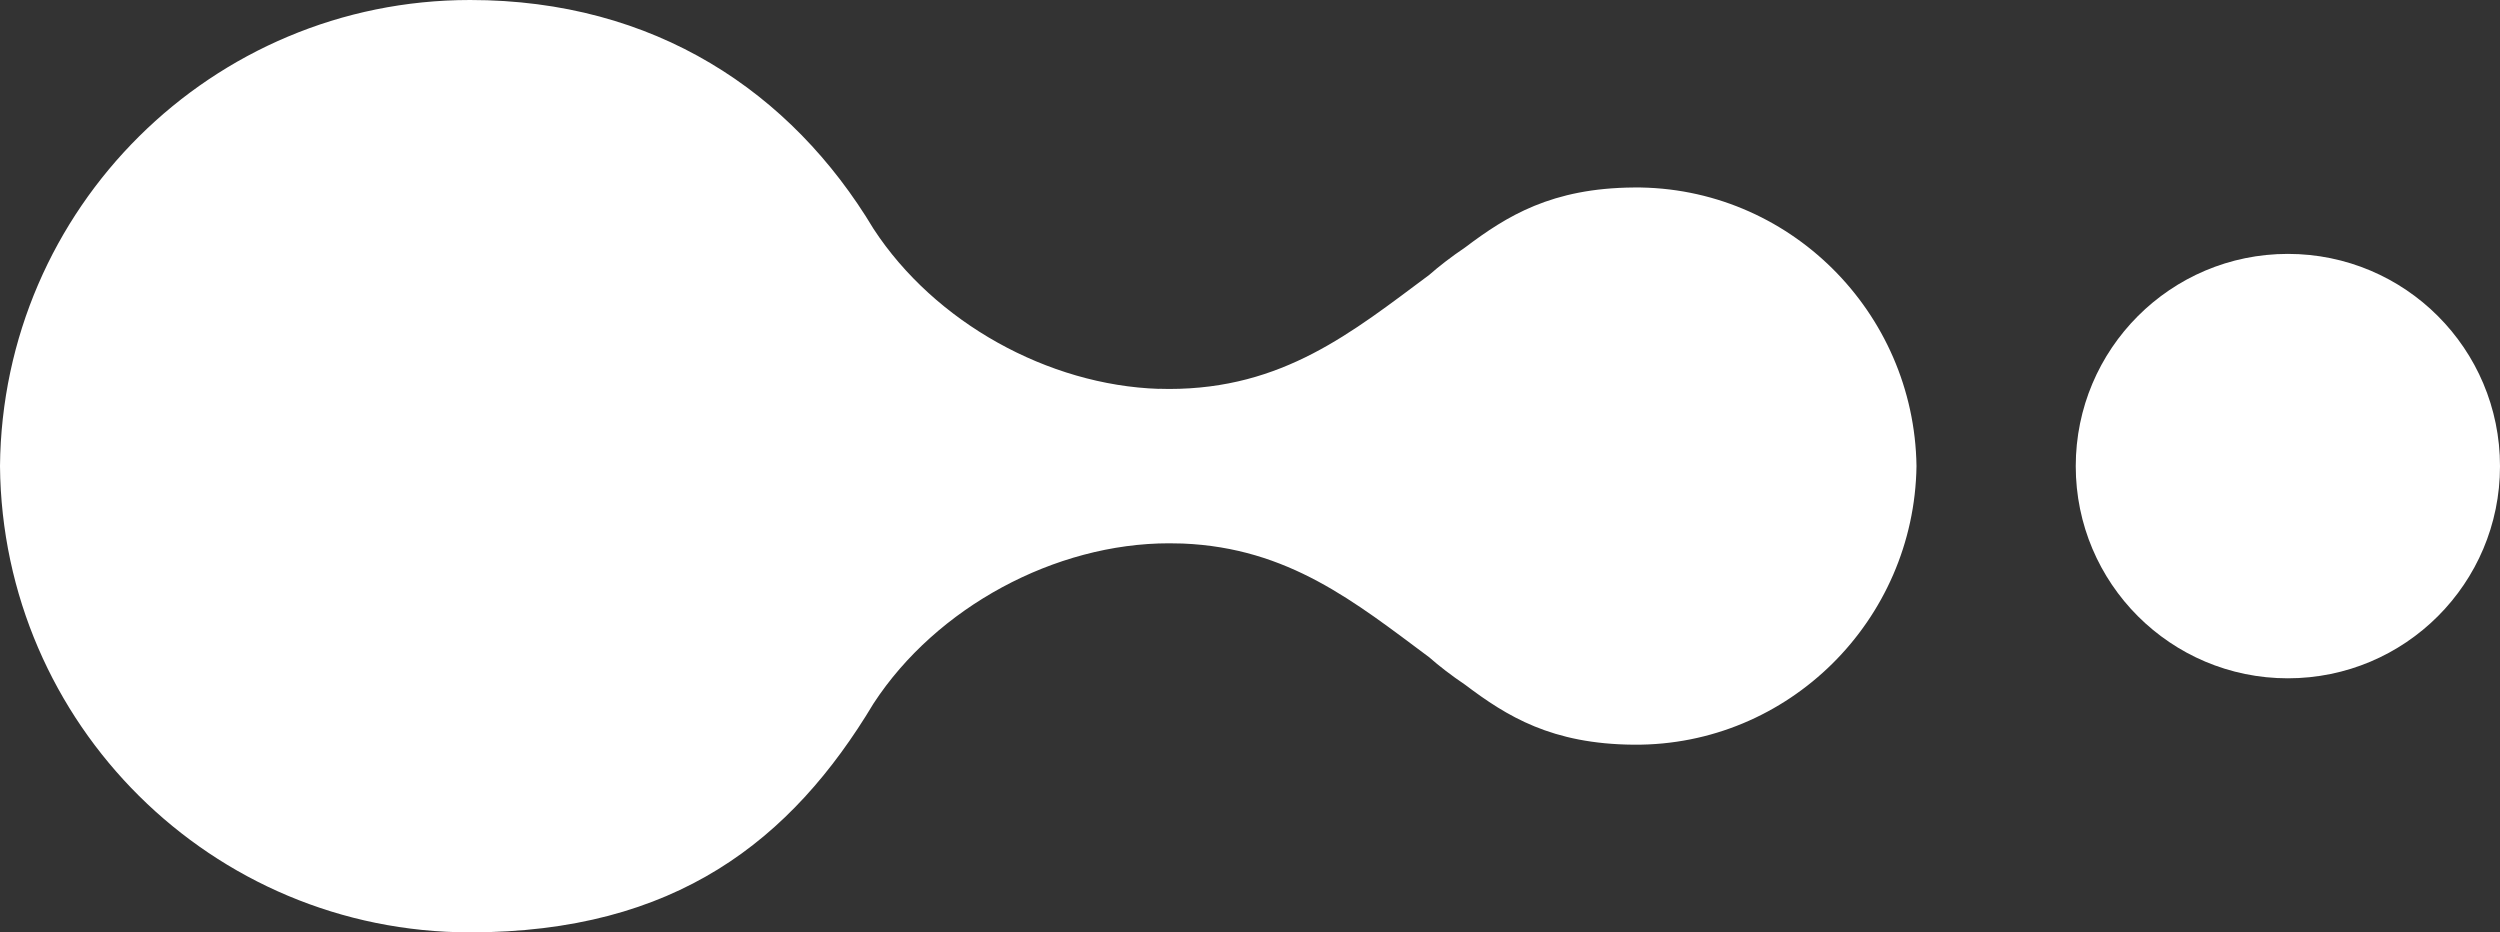
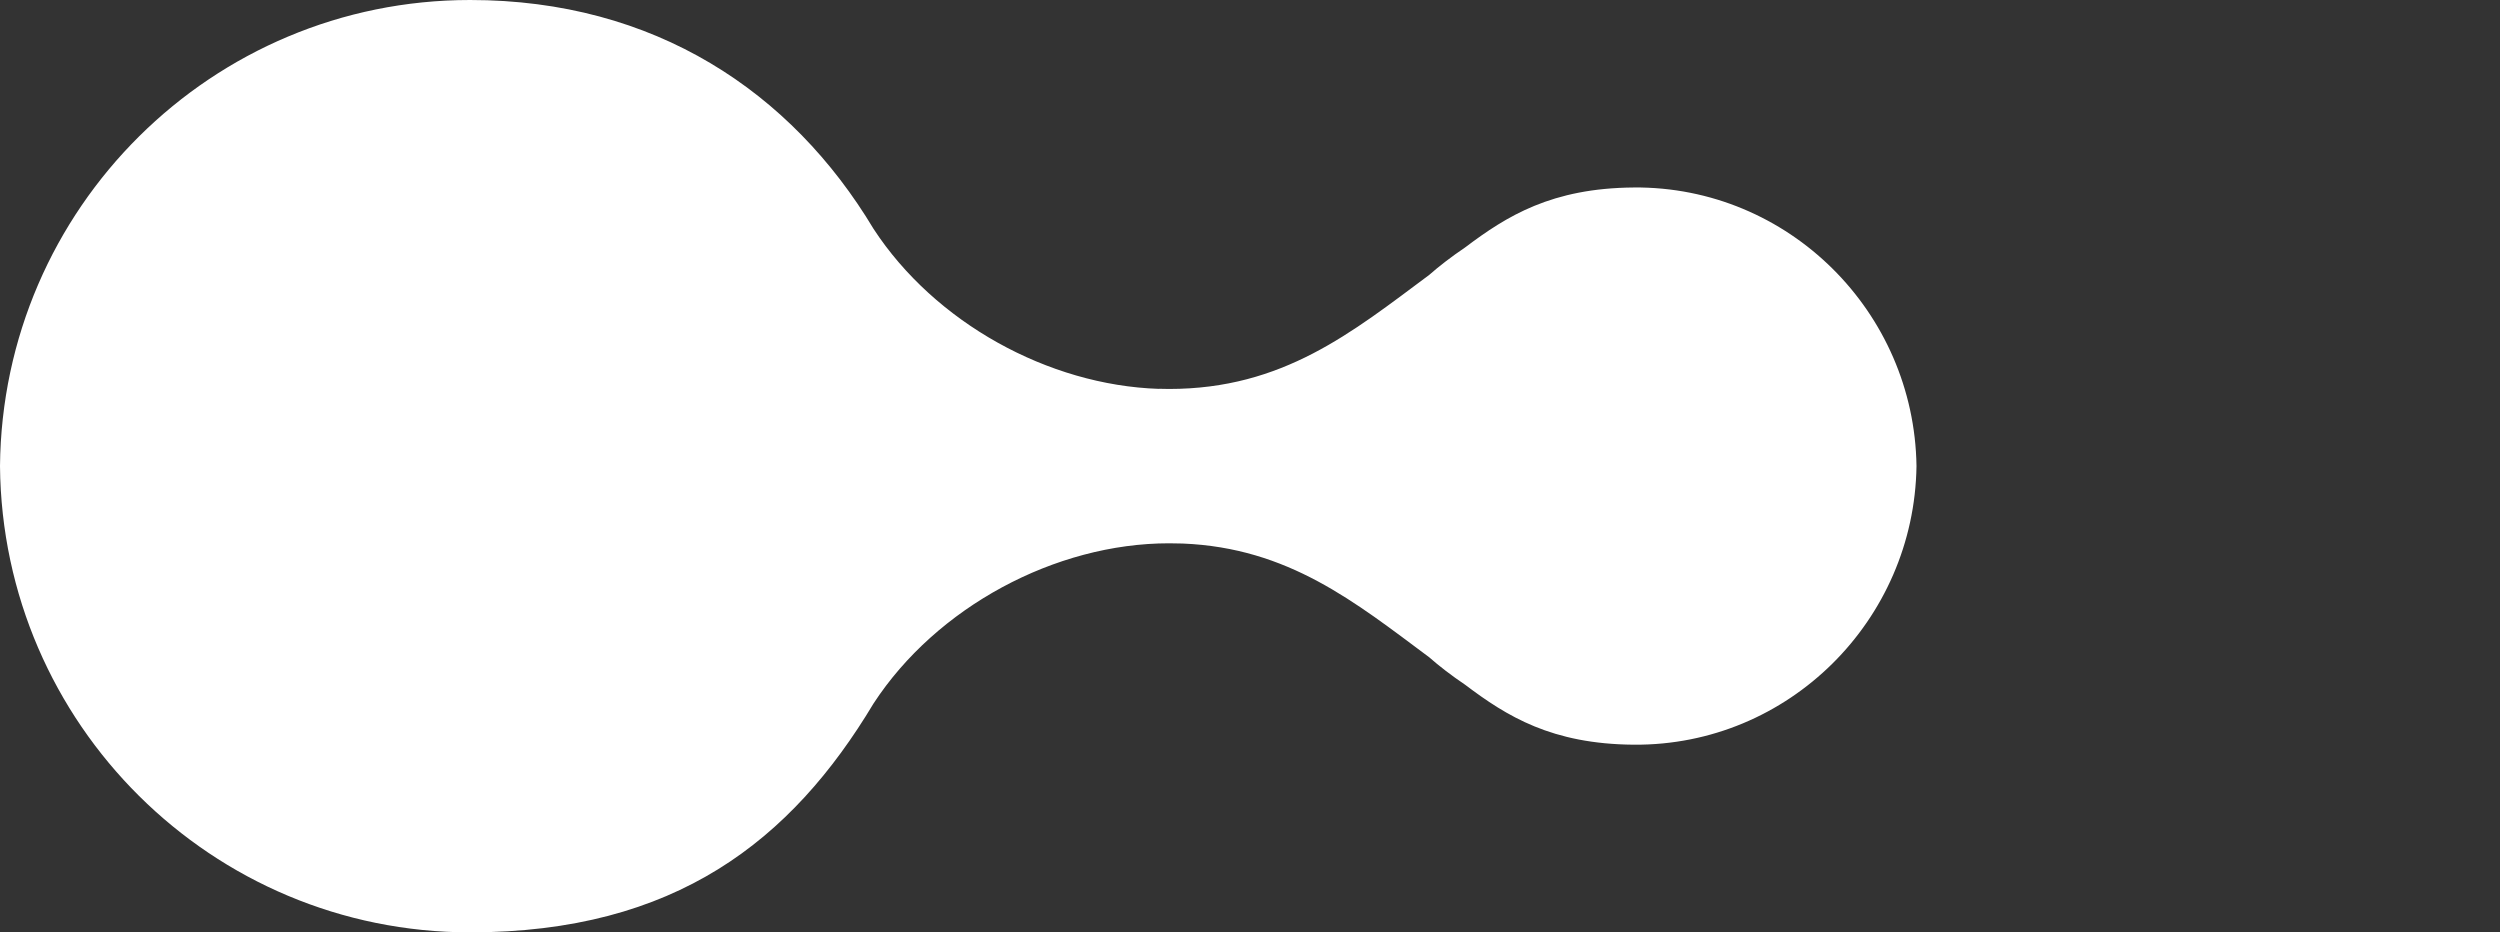
<svg xmlns="http://www.w3.org/2000/svg" id="Camada_2" data-name="Camada 2" viewBox="0 0 1598.1 596">
  <rect x="0" y="0" width="1598.1" height="596" fill="#333333" stroke="none" />
  <defs>
    <style>
      .cls-1 {
        fill: #fff;
        stroke-width: 0px;
      }
    </style>
  </defs>
  <g id="Camada_1-2" data-name="Camada 1">
    <g>
      <path class="cls-1" d="M1044.4,119.85c-52.42.39-81.05,18.1-107.83,38.32-8.88,5.99-16.68,12.03-22.97,17.57,0,0,0,0,0,0-49.48,36.81-93.5,72.9-166.3,72.9-2.18,0-4.36-.05-6.55-.12v.06c-70.76-2.35-143.26-42.44-182.35-102.29C505.9,58.7,418.45,0,300.5,0,135.4,0,1.5,133.2,0,298c1.5,164.8,135.4,298,300.5,298,131.22,0,205.4-58.7,257.9-146.3,40.2-61.6,116.1-102.4,188.9-102.4,2.96,0,5.87.06,8.76.15,67.63,2.77,110.08,37.4,157.54,72.7,0,0,0,0,0,0,6.29,5.55,14.08,11.58,22.97,17.57,26.78,20.23,55.41,37.93,107.83,38.32,98.9.74,179.3-79.5,180.7-178.1-1.4-98.6-81.8-178.84-180.7-178.1Z" />
-       <path class="cls-1" d="M1462.5,162.3c-74.9,0-135.6,60.8-135.6,135.7s60.7,135.6,135.6,135.6,135.6-60.6,135.6-135.6-60.7-135.7-135.6-135.7Z" />
    </g>
  </g>
</svg>